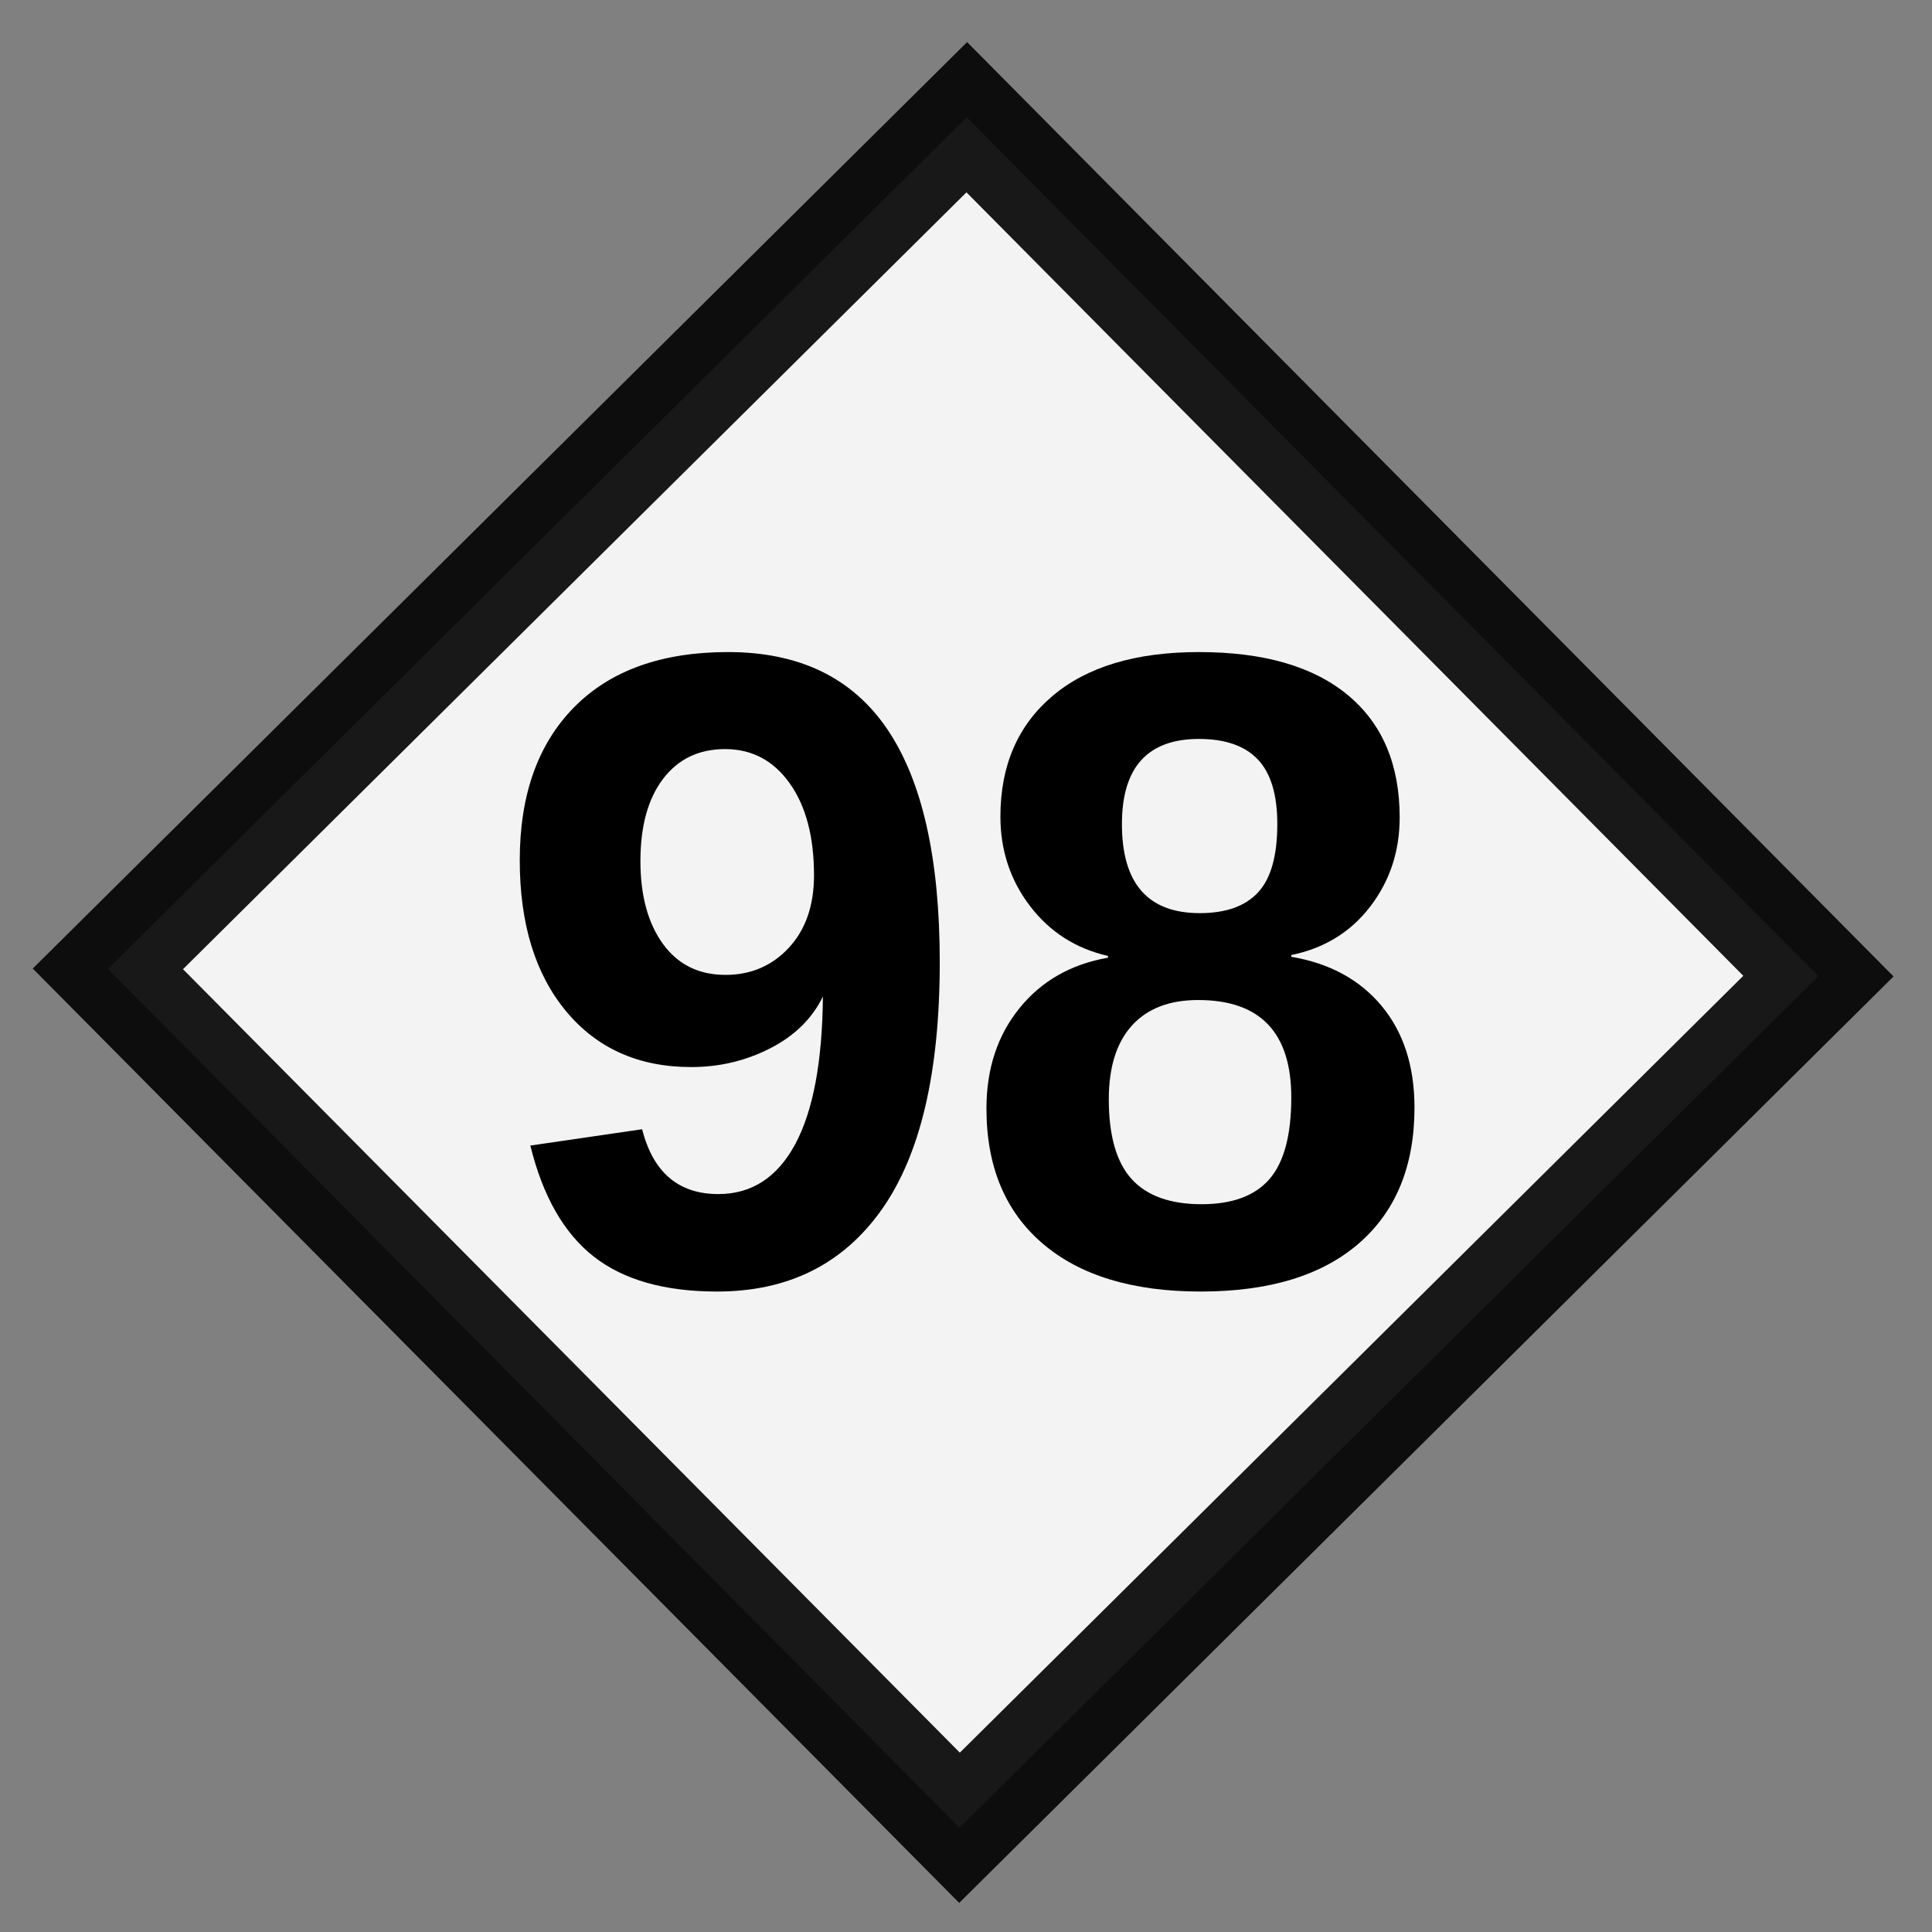
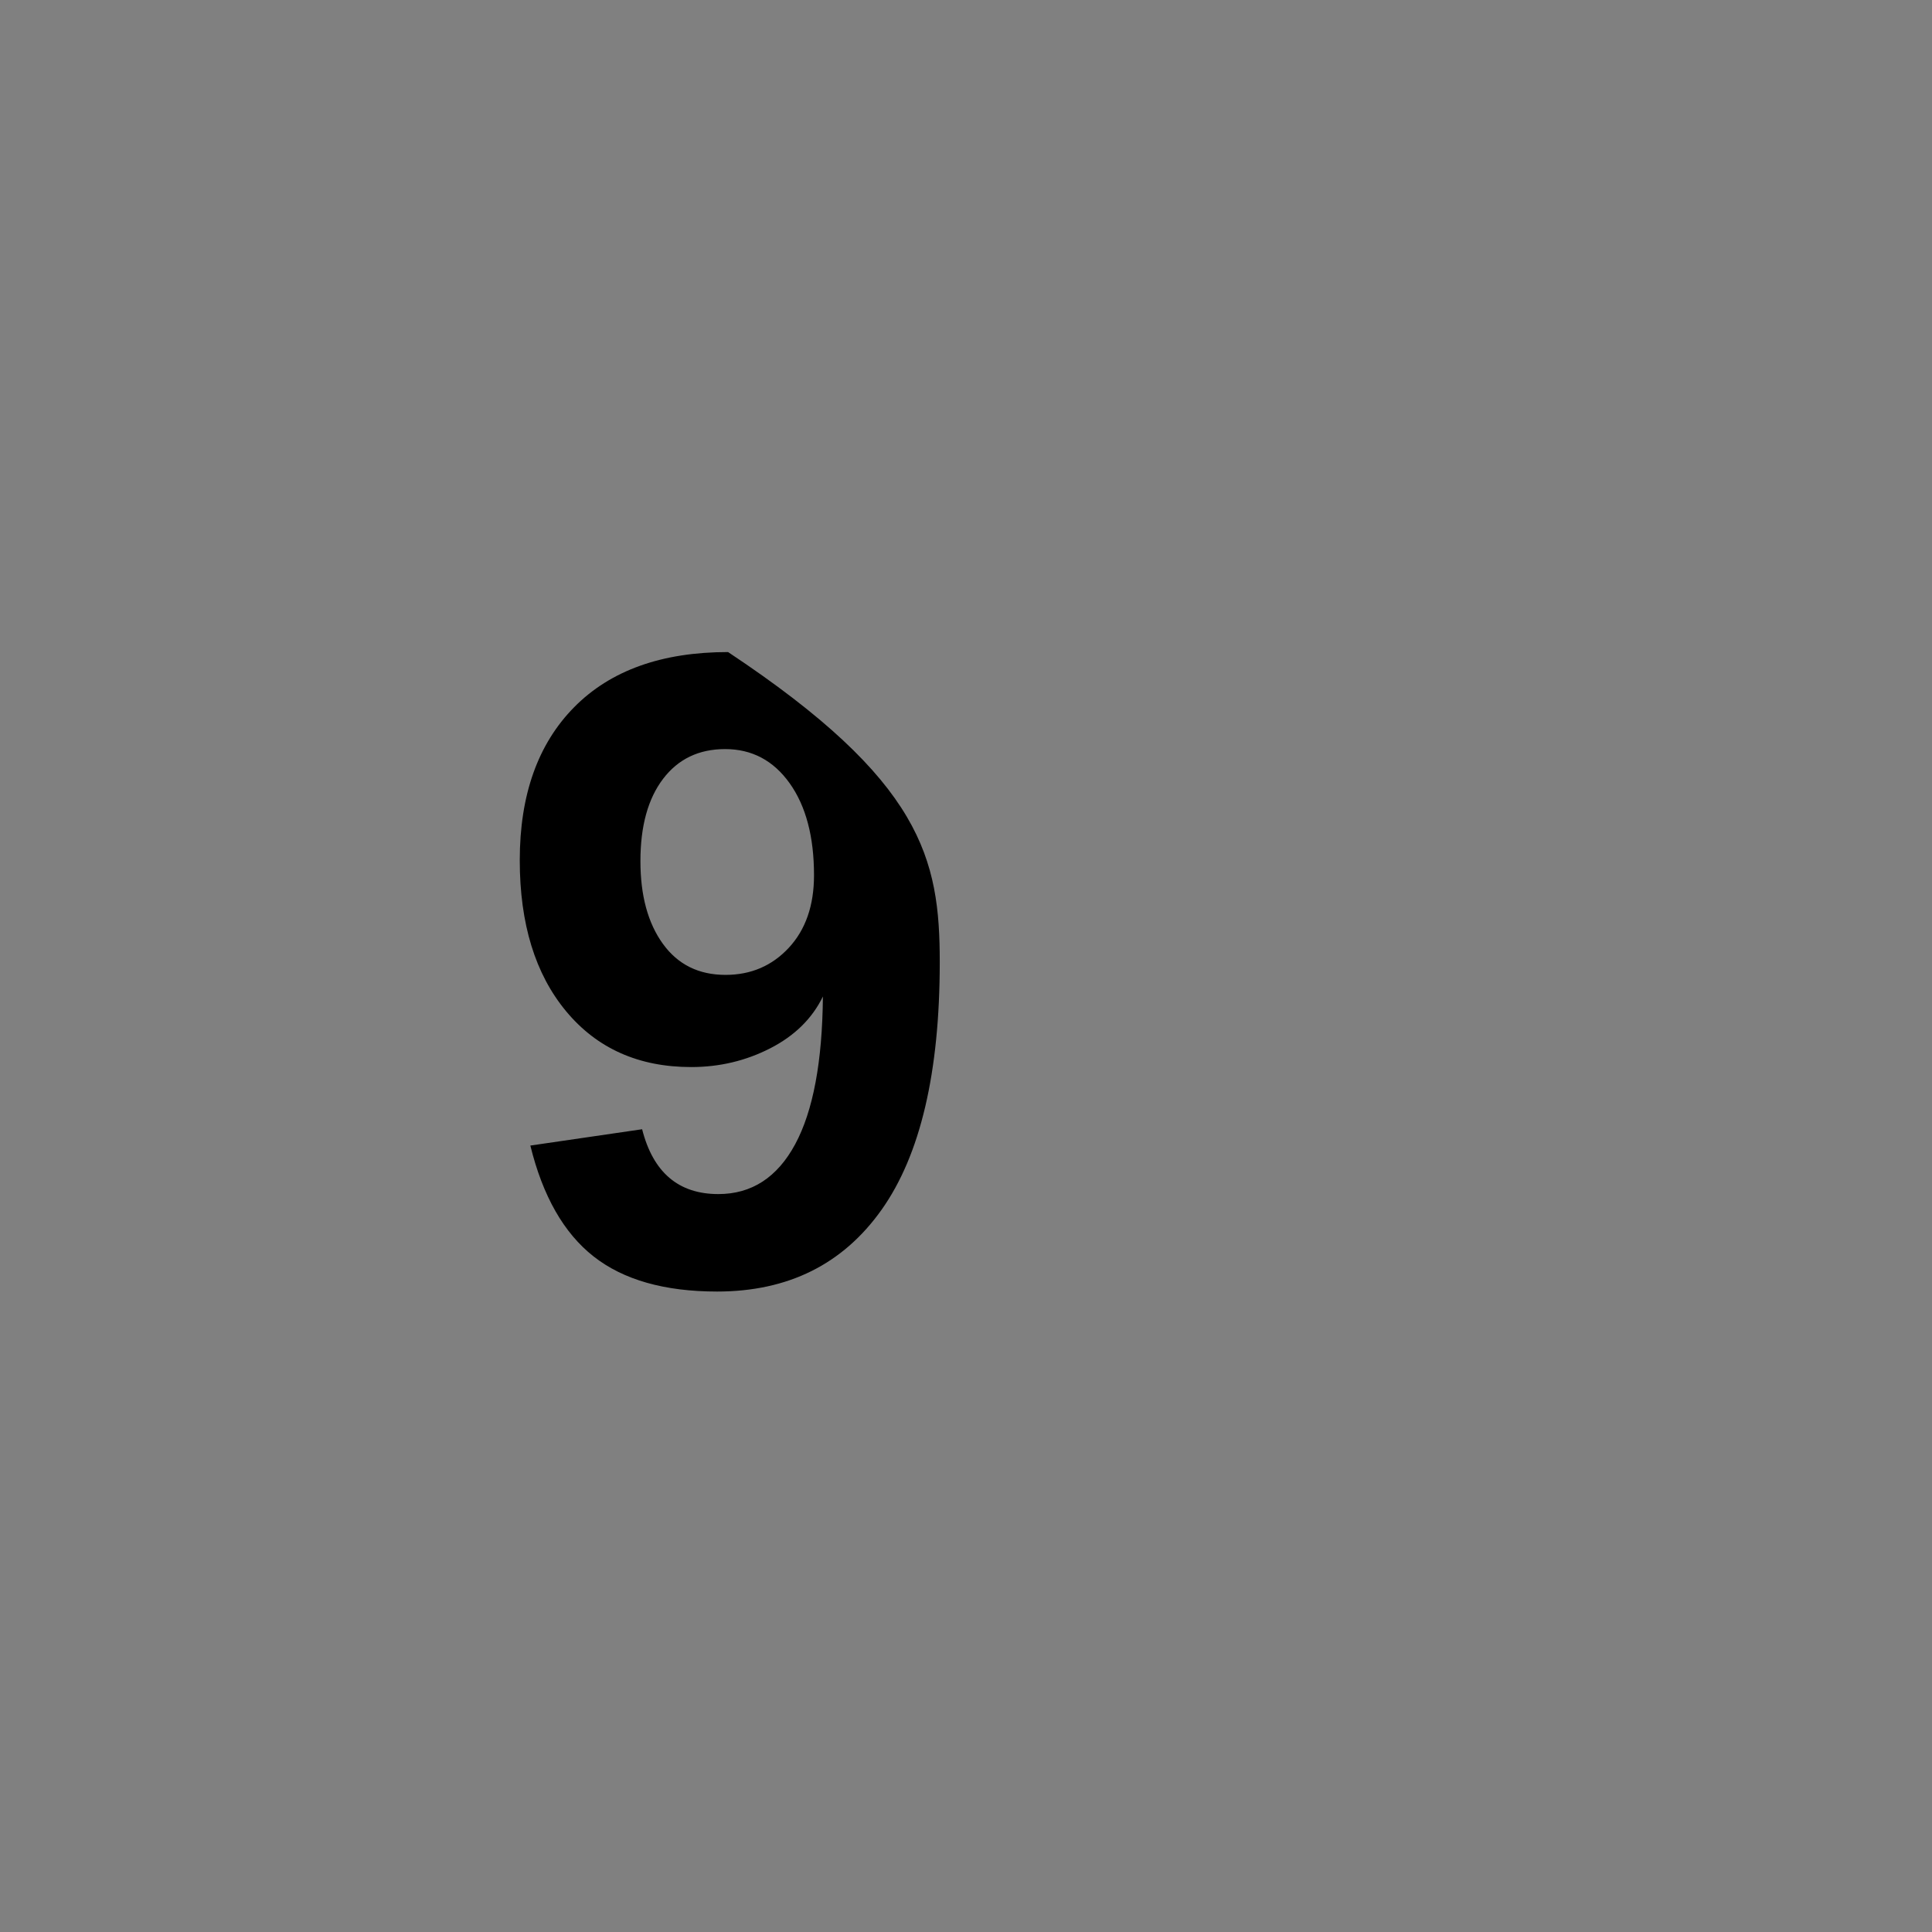
<svg xmlns="http://www.w3.org/2000/svg" version="1.1" x="0px" y="0px" viewBox="0 0 400 400" style="enable-background:new 0 0 400 400;" xml:space="preserve">
  <rect x="0" y="0" width="400" height="400" fill="#808080" stroke="none" />
  <style type="text/css">
	.st0{opacity:0.9;fill:#FFFFFF;stroke:#000000;stroke-width:22;stroke-miterlimit:10;}
	.st1{fill:none;}
</style>
  <g id="ESCUDO">
-     <rect id="ROMBO" x="74.221" y="76.005" transform="matrix(0.71 -0.704 0.704 0.71 -83.87 198.882)" class="st0" width="250.46" height="250.46" />
-   </g>
+     </g>
  <g id="NÚMERO">
    <g>
-       <rect y="130" class="st1" width="399.763" height="221.088" />
-       <path d="M194.566,199.193c0,22.826-4.003,39.901-12.009,51.223c-8.007,11.322-19.372,16.983-34.099,16.983    c-10.869,0-19.387-2.42-25.552-7.259c-6.166-4.84-10.534-12.494-13.104-22.964l23.141-3.379    c2.279,8.948,7.539,13.422,15.778,13.422c6.895,0,12.198-3.438,15.91-10.317c3.71-6.878,5.624-17.075,5.741-30.589    c-2.221,4.566-5.859,8.143-10.913,10.729c-5.055,2.588-10.505,3.88-16.348,3.88c-10.87,0-19.504-3.849-25.903-11.55    c-6.399-7.7-9.598-18.125-9.598-31.273c0-13.514,3.754-24.074,11.264-31.684c7.508-7.608,18.13-11.414,31.863-11.414    c14.784,0,25.785,5.342,33.002,16.024C190.957,161.71,194.566,177.766,194.566,199.193z M168.532,181.205    c0-7.974-1.68-14.32-5.04-19.038c-3.361-4.716-7.816-7.076-13.368-7.076c-5.435,0-9.716,2.055-12.842,6.163    c-3.126,4.109-4.689,9.786-4.689,17.029c0,7.122,1.548,12.829,4.646,17.12c3.097,4.292,7.42,6.437,12.973,6.437    c5.259,0,9.627-1.872,13.104-5.615C166.792,192.481,168.532,187.475,168.532,181.205z" />
-       <path d="M292.854,229.323c0,12.053-3.828,21.412-11.484,28.078c-7.656,6.665-18.582,9.998-32.783,9.998    c-14.084,0-24.996-3.317-32.738-9.953c-7.744-6.634-11.615-15.947-11.615-27.939c0-8.219,2.279-15.142,6.837-20.773    c4.558-5.63,10.665-9.115,18.321-10.455v-0.365c-6.662-1.521-12.039-4.96-16.13-10.317c-4.091-5.355-6.136-11.535-6.136-18.536    c0-10.53,3.579-18.839,10.738-24.927c7.158-6.086,17.281-9.131,30.373-9.131c13.381,0,23.652,2.968,30.811,8.902    c7.158,5.936,10.738,14.381,10.738,25.339c0,7-2.031,13.148-6.092,18.443c-4.063,5.297-9.512,8.645-16.348,10.045v0.365    c7.945,1.339,14.184,4.733,18.713,10.18C290.588,213.726,292.854,220.741,292.854,229.323z M267.346,227.224    c0-13.452-6.43-20.18-19.285-20.18c-5.961,0-10.533,1.767-13.719,5.297s-4.777,8.614-4.777,15.248    c0,7.549,1.578,13.057,4.734,16.527c3.154,3.469,7.977,5.204,14.463,5.204c6.369,0,11.059-1.735,14.068-5.204    C265.84,240.646,267.346,235.017,267.346,227.224z M264.453,170.613c0-6.086-1.346-10.546-4.033-13.377    c-2.689-2.83-6.75-4.246-12.184-4.246c-10.637,0-15.953,5.875-15.953,17.623c0,12.297,5.375,18.444,16.127,18.444    c5.377,0,9.395-1.43,12.053-4.292C263.123,181.905,264.453,177.187,264.453,170.613z" />
+       <path d="M194.566,199.193c0,22.826-4.003,39.901-12.009,51.223c-8.007,11.322-19.372,16.983-34.099,16.983    c-10.869,0-19.387-2.42-25.552-7.259c-6.166-4.84-10.534-12.494-13.104-22.964l23.141-3.379    c2.279,8.948,7.539,13.422,15.778,13.422c6.895,0,12.198-3.438,15.91-10.317c3.71-6.878,5.624-17.075,5.741-30.589    c-2.221,4.566-5.859,8.143-10.913,10.729c-5.055,2.588-10.505,3.88-16.348,3.88c-10.87,0-19.504-3.849-25.903-11.55    c-6.399-7.7-9.598-18.125-9.598-31.273c0-13.514,3.754-24.074,11.264-31.684c7.508-7.608,18.13-11.414,31.863-11.414    C190.957,161.71,194.566,177.766,194.566,199.193z M168.532,181.205    c0-7.974-1.68-14.32-5.04-19.038c-3.361-4.716-7.816-7.076-13.368-7.076c-5.435,0-9.716,2.055-12.842,6.163    c-3.126,4.109-4.689,9.786-4.689,17.029c0,7.122,1.548,12.829,4.646,17.12c3.097,4.292,7.42,6.437,12.973,6.437    c5.259,0,9.627-1.872,13.104-5.615C166.792,192.481,168.532,187.475,168.532,181.205z" />
    </g>
  </g>
</svg>